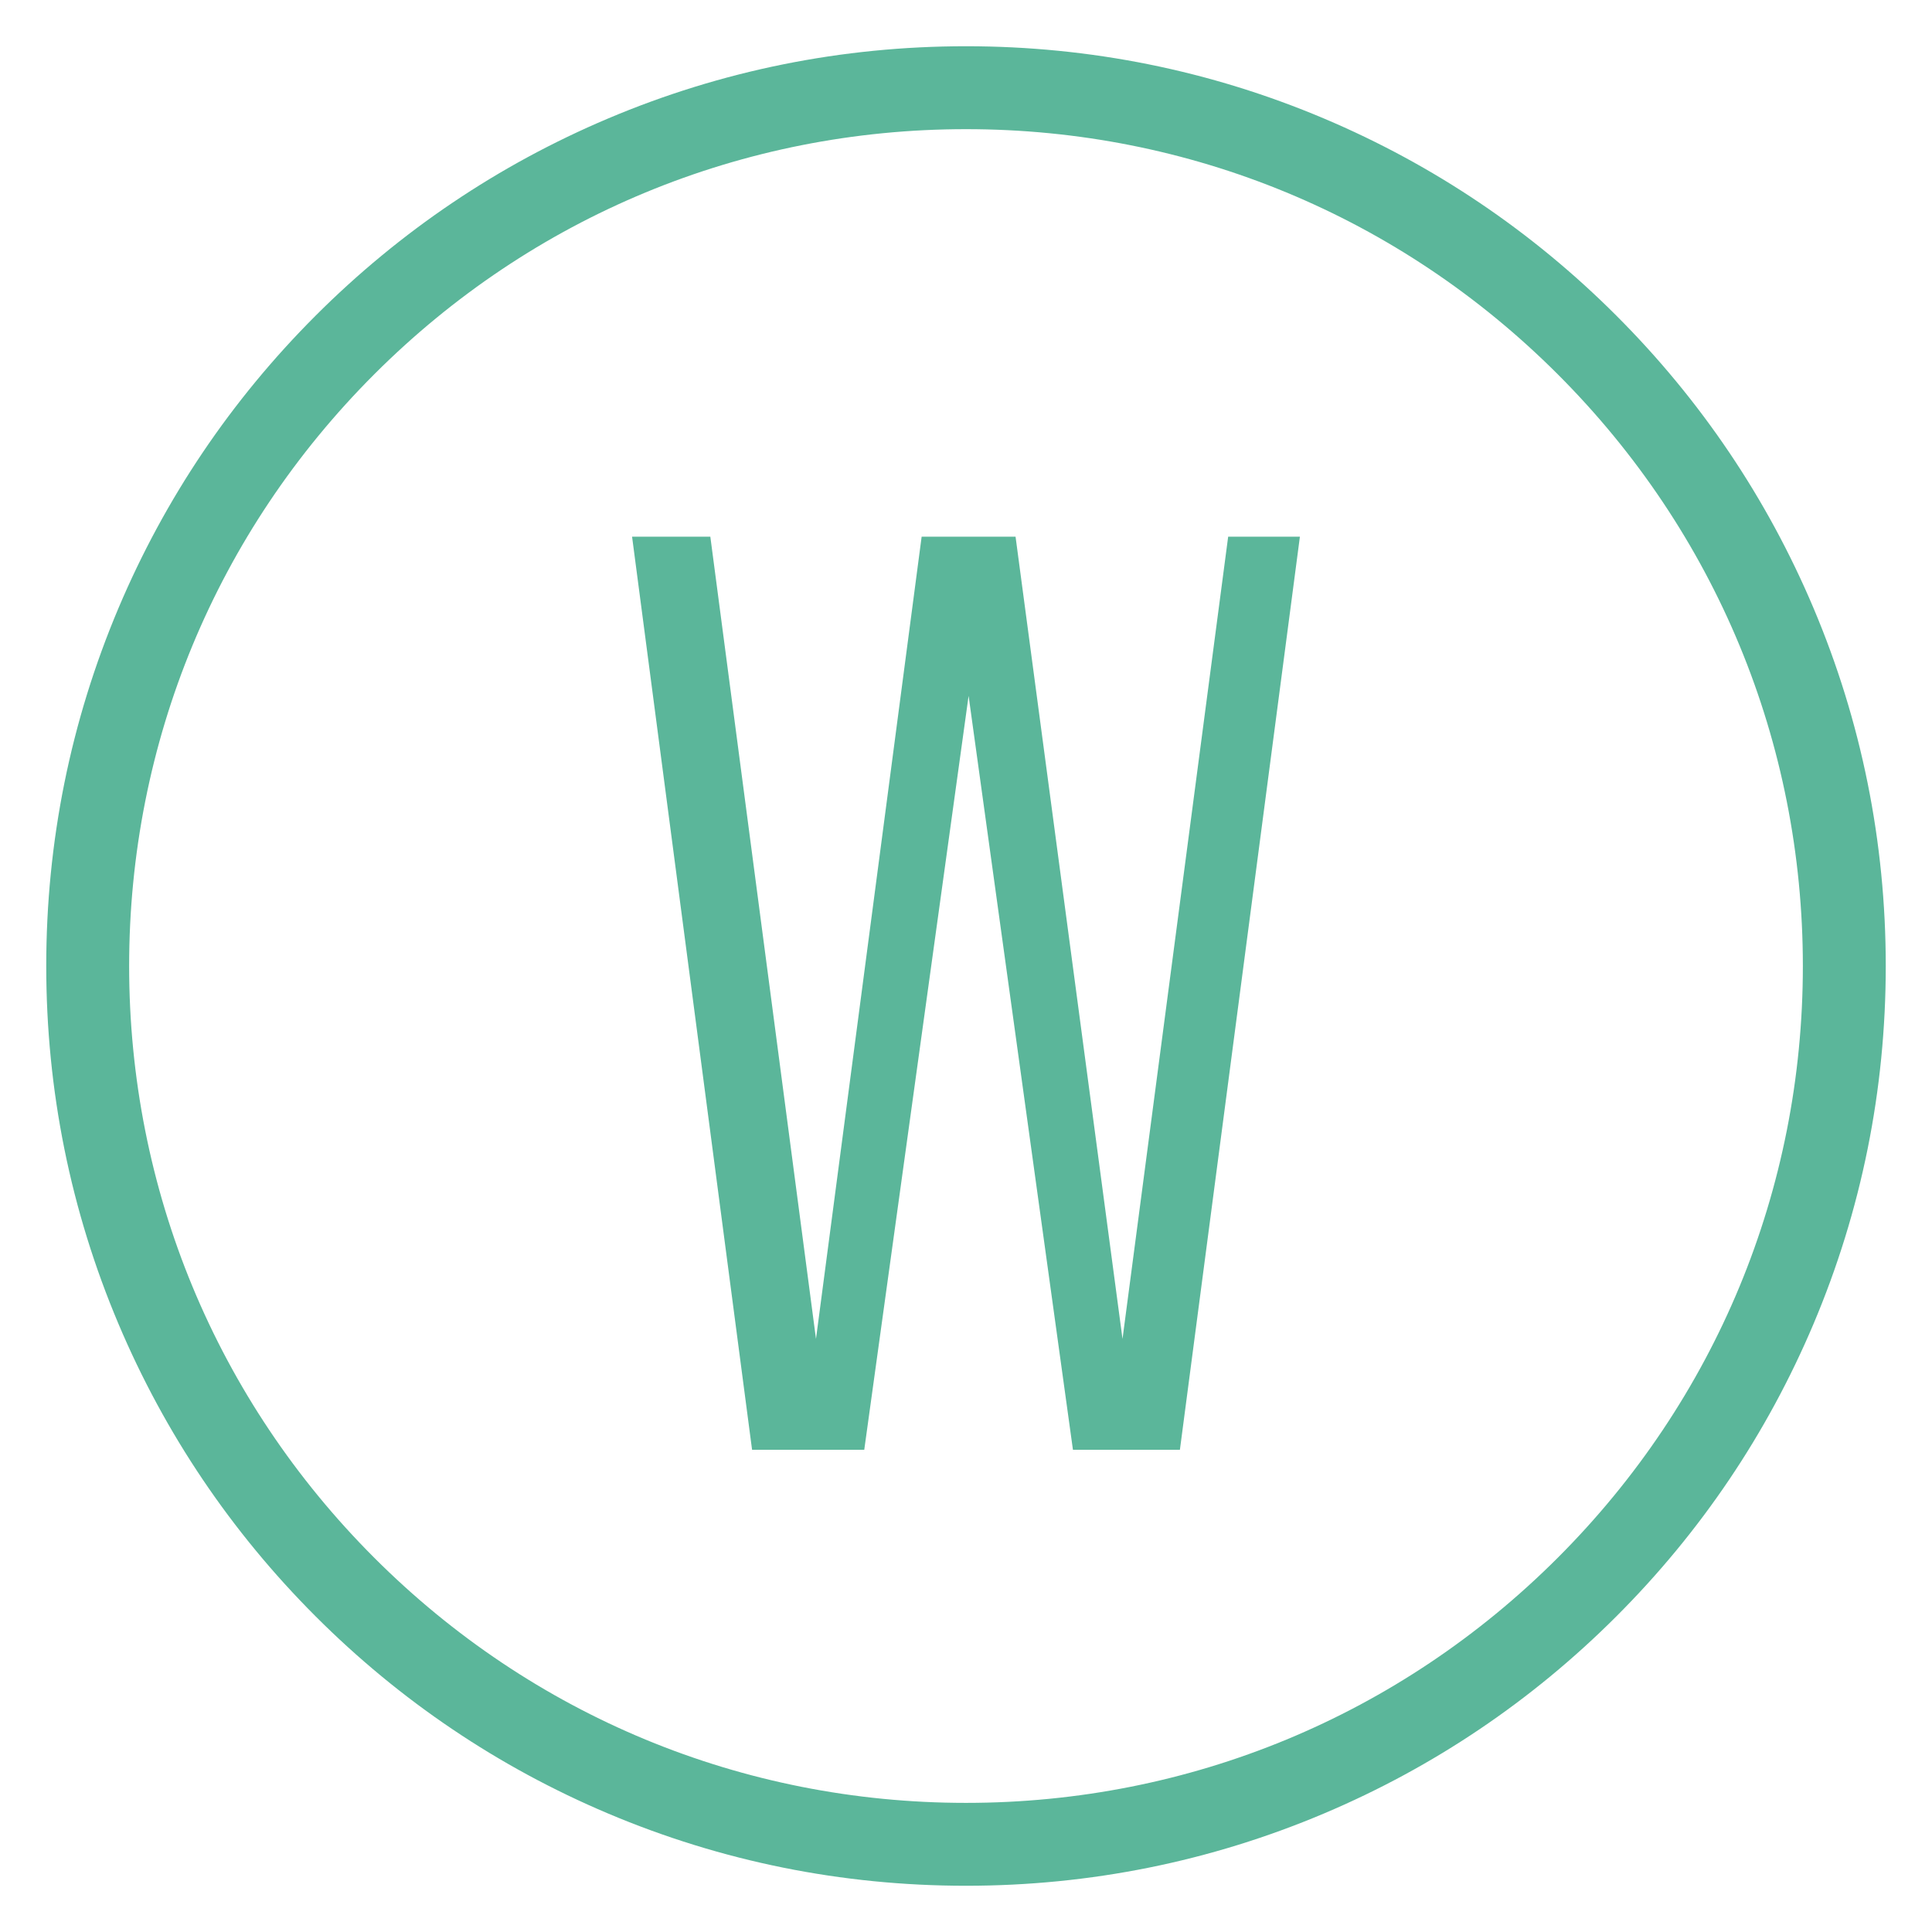
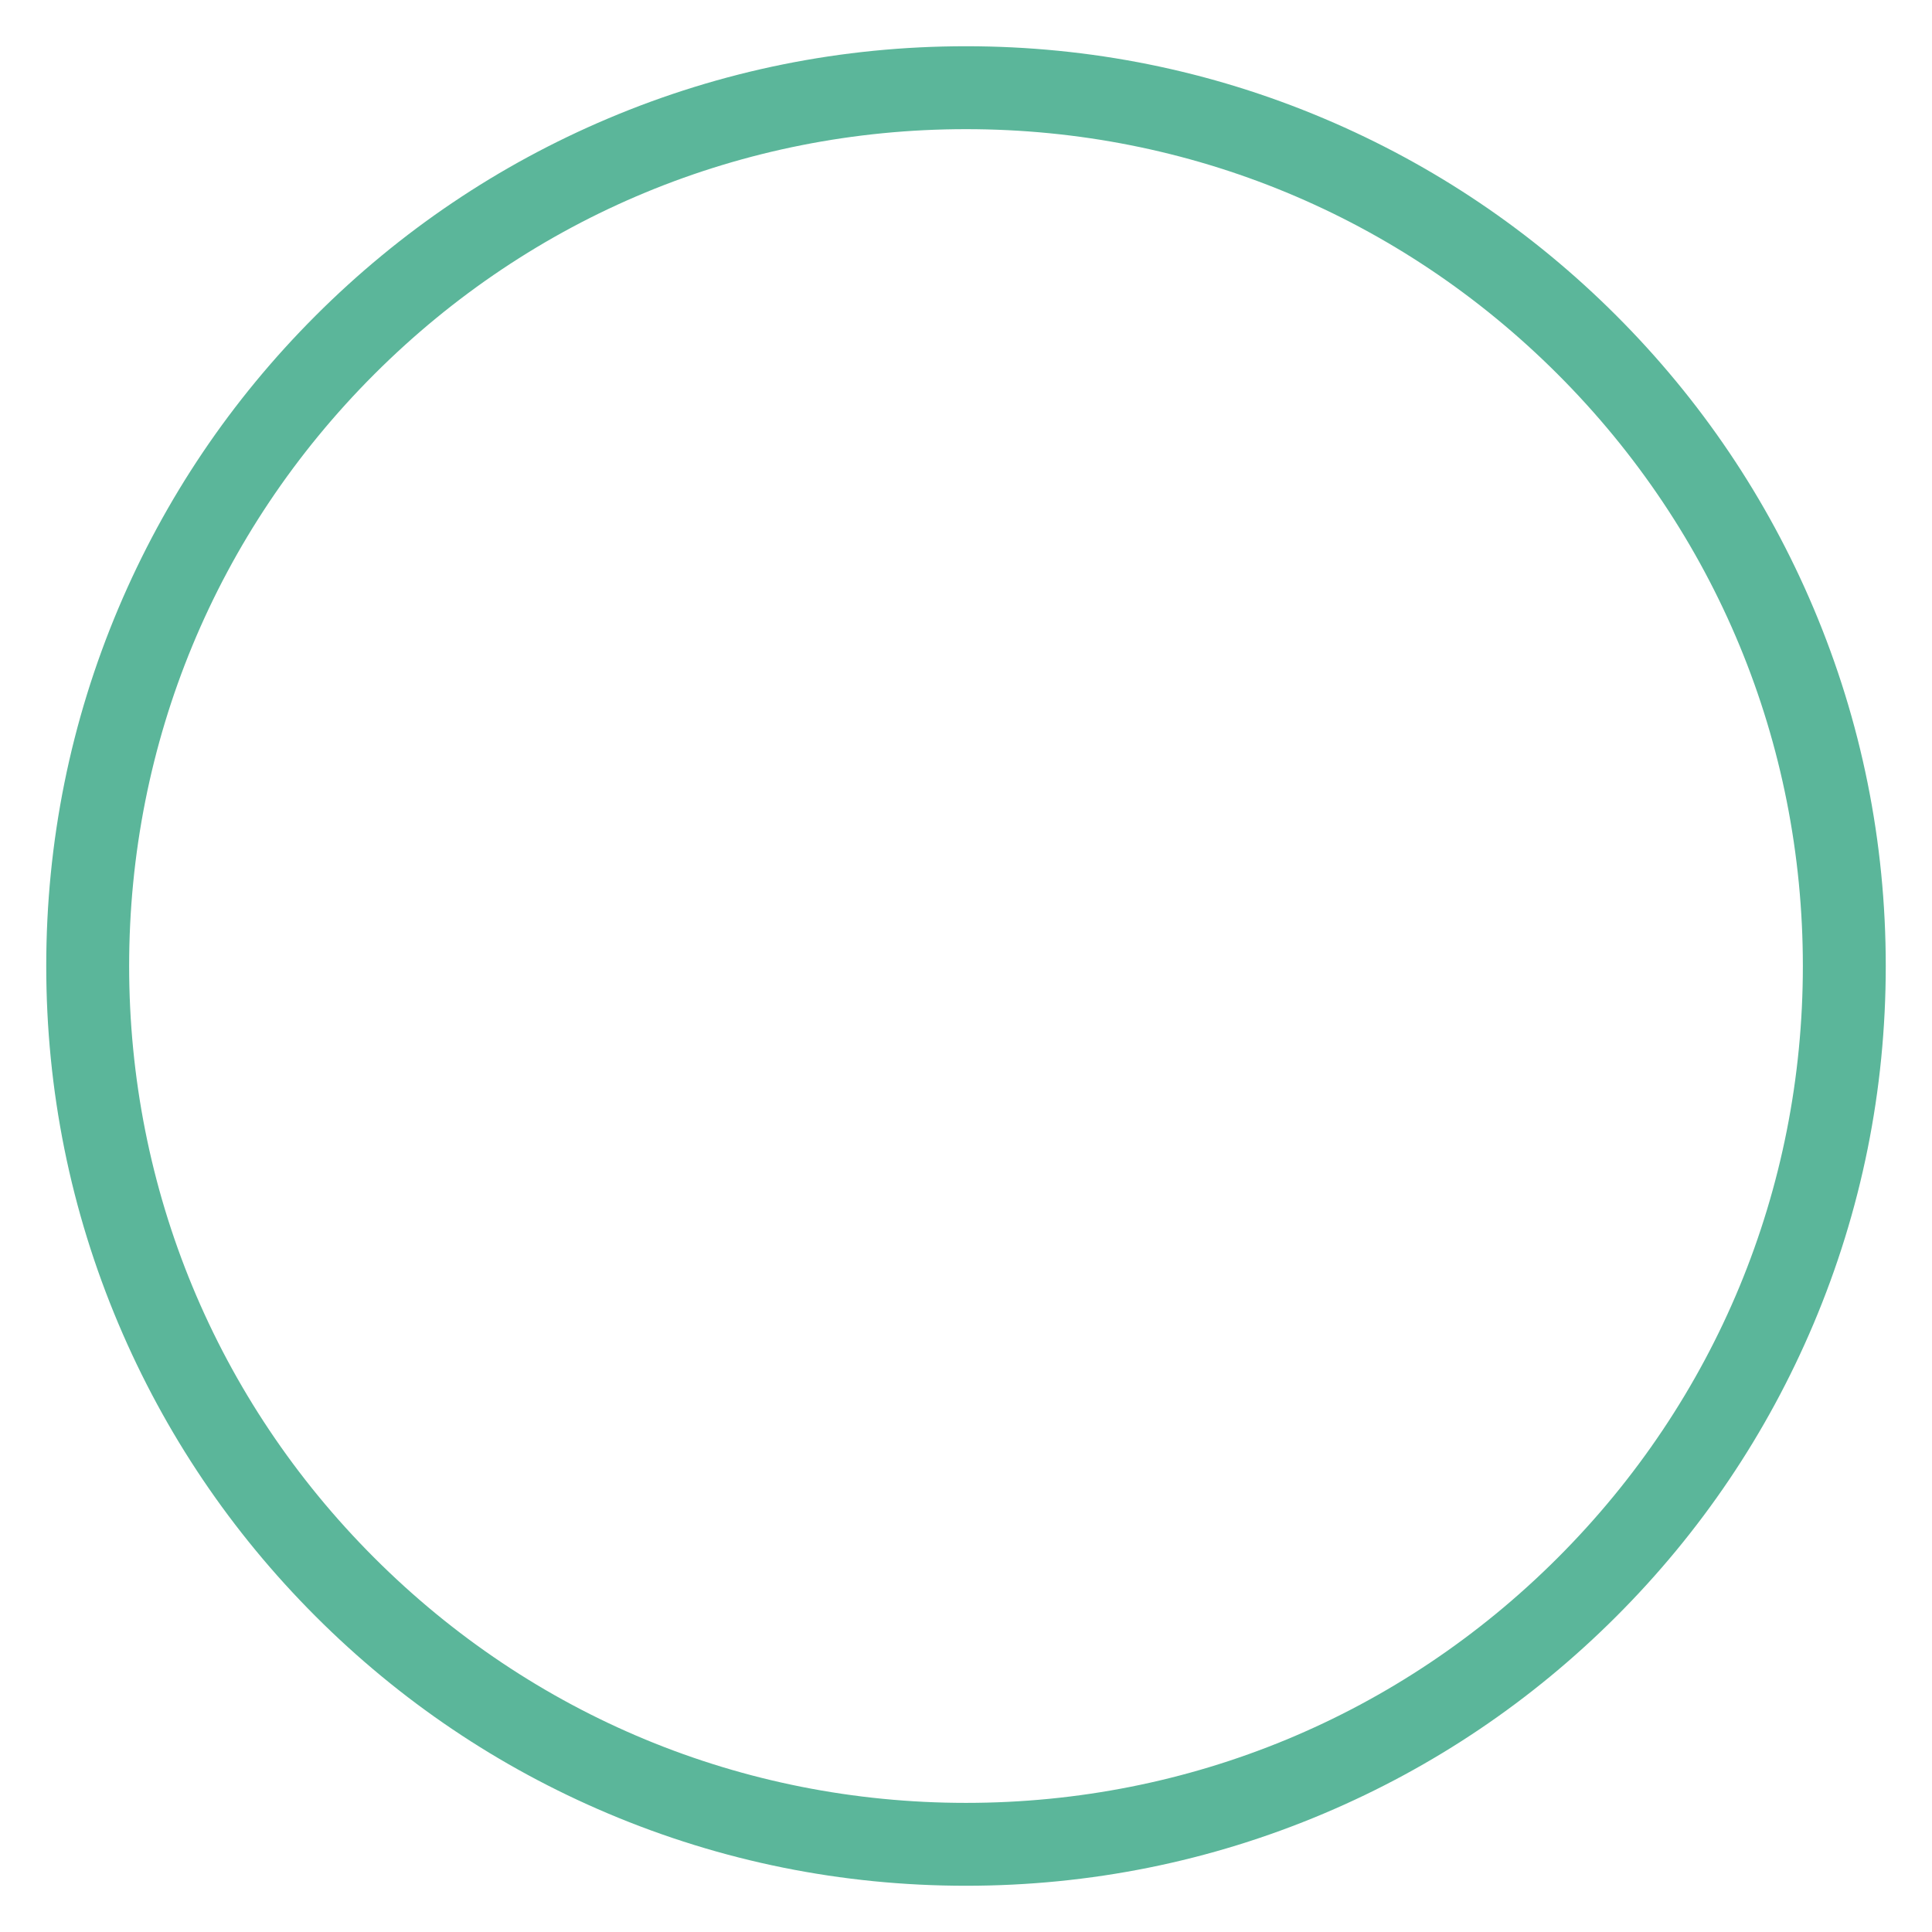
<svg xmlns="http://www.w3.org/2000/svg" id="logos" viewBox="0 0 1080 1080">
  <defs>
    <style>.cls-1{fill:#5bb69a;}</style>
  </defs>
-   <path class="cls-1" d="M353.33,300.02h43.75s59.06,448.44,59.06,448.44l59.06-448.44h52.5s59.79,448.44,59.79,448.44l59.06-448.44h40.1s-67.08,510.42-67.08,510.42h-59.79s-58.33-421.46-58.33-421.46l-58.33,421.46h-62.71s-67.08-510.42-67.08-510.42Z" />
  <path class="cls-1" d="M540,1054.15c-69.4,0-136.74-13.6-200.14-40.41-61.23-25.9-116.21-62.96-163.42-110.18s-84.28-102.19-110.18-163.42c-26.82-63.4-40.41-130.74-40.41-200.14s13.6-136.74,40.41-200.14c25.9-61.23,62.96-116.21,110.18-163.42s102.19-84.28,163.42-110.18c63.4-26.82,130.74-40.41,200.14-40.41s136.74,13.6,200.14,40.41c61.23,25.9,116.21,62.96,163.42,110.18,47.21,47.21,84.28,102.19,110.18,163.42,26.82,63.4,40.41,130.74,40.41,200.14s-13.6,136.74-40.41,200.14c-25.9,61.23-62.96,116.21-110.18,163.42-47.21,47.21-102.19,84.28-163.42,110.18-63.4,26.82-130.74,40.41-200.14,40.41ZM540,72.2c-124.95,0-242.43,48.66-330.79,137.02-88.36,88.36-137.02,205.83-137.02,330.79s48.66,242.43,137.02,330.79c88.36,88.36,205.83,137.02,330.79,137.02s242.43-48.66,330.79-137.02,137.02-205.83,137.02-330.79-48.66-242.43-137.02-330.79-205.83-137.02-330.79-137.02Z" />
</svg>